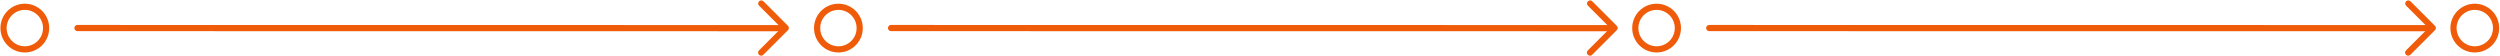
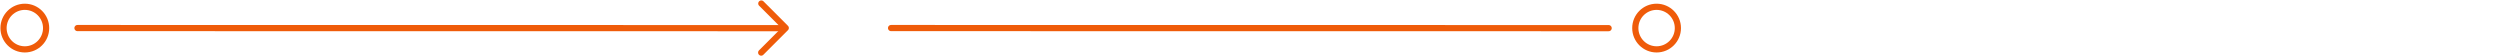
<svg xmlns="http://www.w3.org/2000/svg" id="Content" viewBox="0 0 1615.65 36.31">
  <defs>
    <style>.cls-1{fill:none;stroke:#ef5b09;stroke-linecap:round;stroke-linejoin:round;stroke-width:4px;}</style>
  </defs>
  <title>arrow-col4</title>
  <polyline class="cls-1" points="492 2.28 507.81 18.09 491.92 33.98" />
-   <polyline class="cls-1" points="1027.64 2.28 1043.44 18.09 1027.56 33.98" />
  <line class="cls-1" x1="506.89" y1="18.19" x2="50.07" y2="18.13" />
  <circle class="cls-1" cx="16.04" cy="18.15" r="13.76" />
  <line class="cls-1" x1="1039.6" y1="18.19" x2="575.86" y2="18.13" />
-   <circle class="cls-1" cx="541.83" cy="18.15" r="13.76" />
-   <polyline class="cls-1" points="1556.4 2.28 1572.21 18.09 1556.32 33.98" />
-   <circle class="cls-1" cx="1599.36" cy="18.15" r="13.76" />
-   <line class="cls-1" x1="1568.36" y1="18.19" x2="1104.62" y2="18.13" />
  <circle class="cls-1" cx="1070.59" cy="18.15" r="13.76" />
</svg>